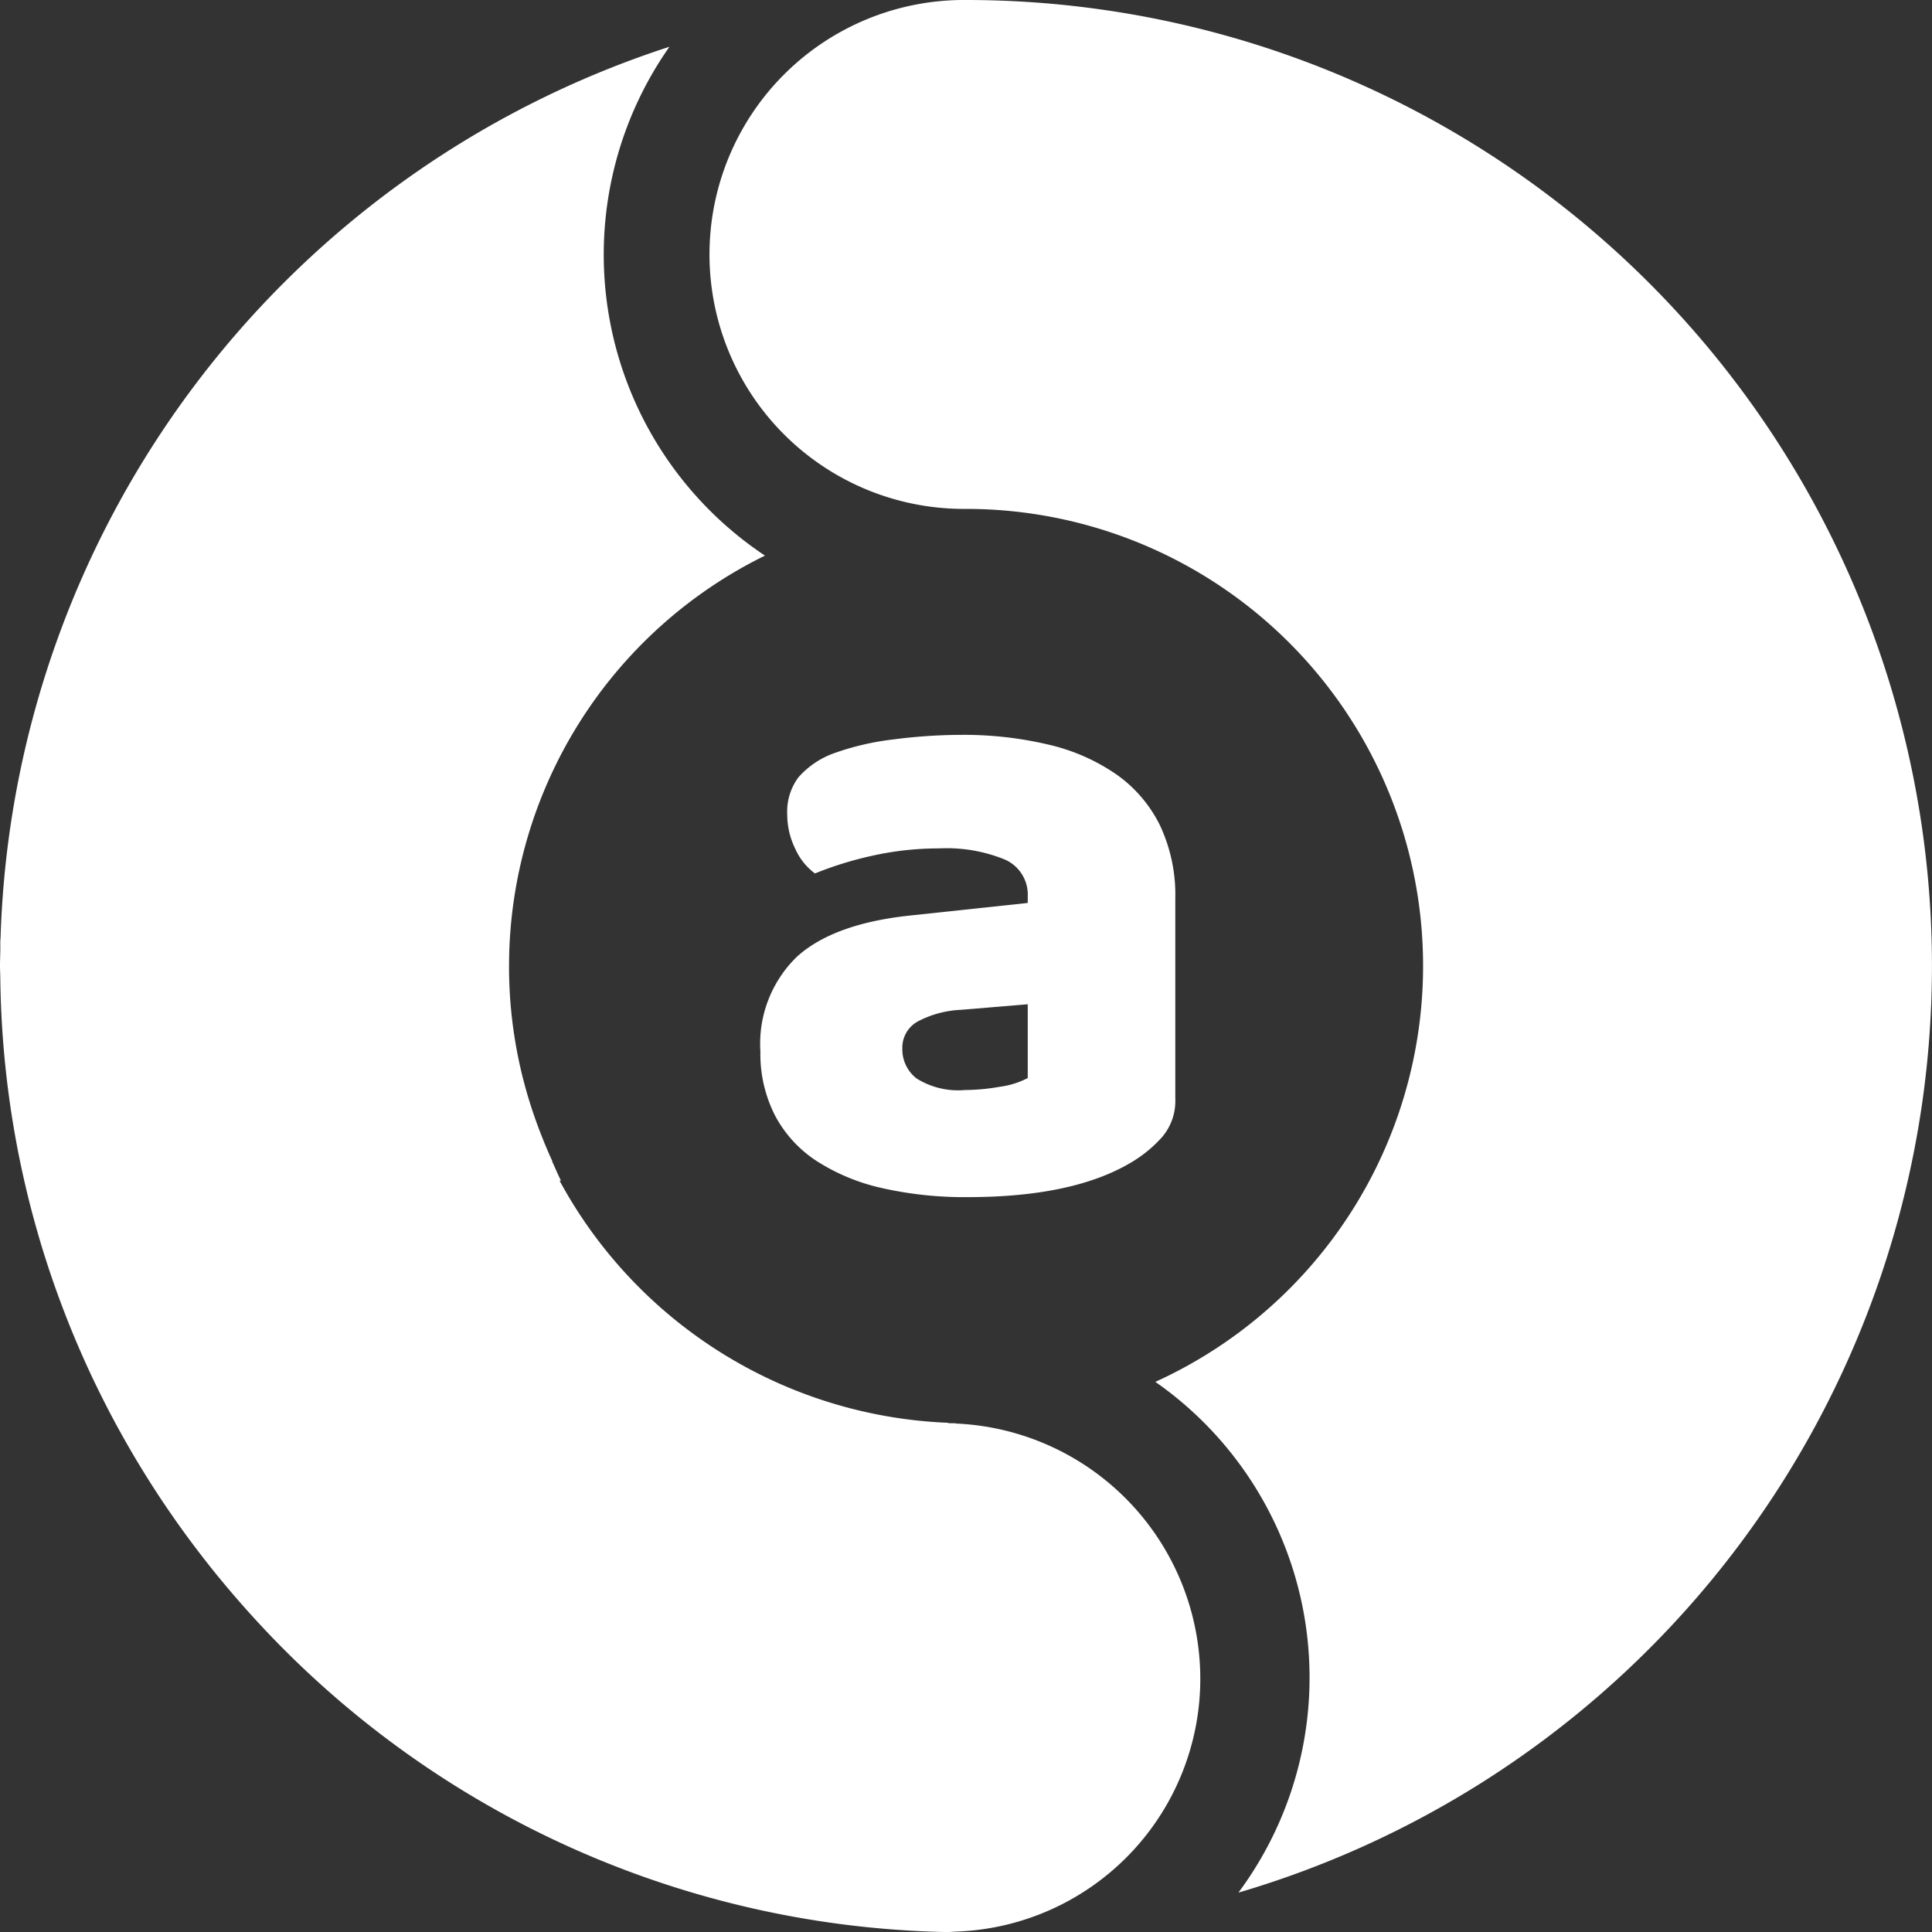
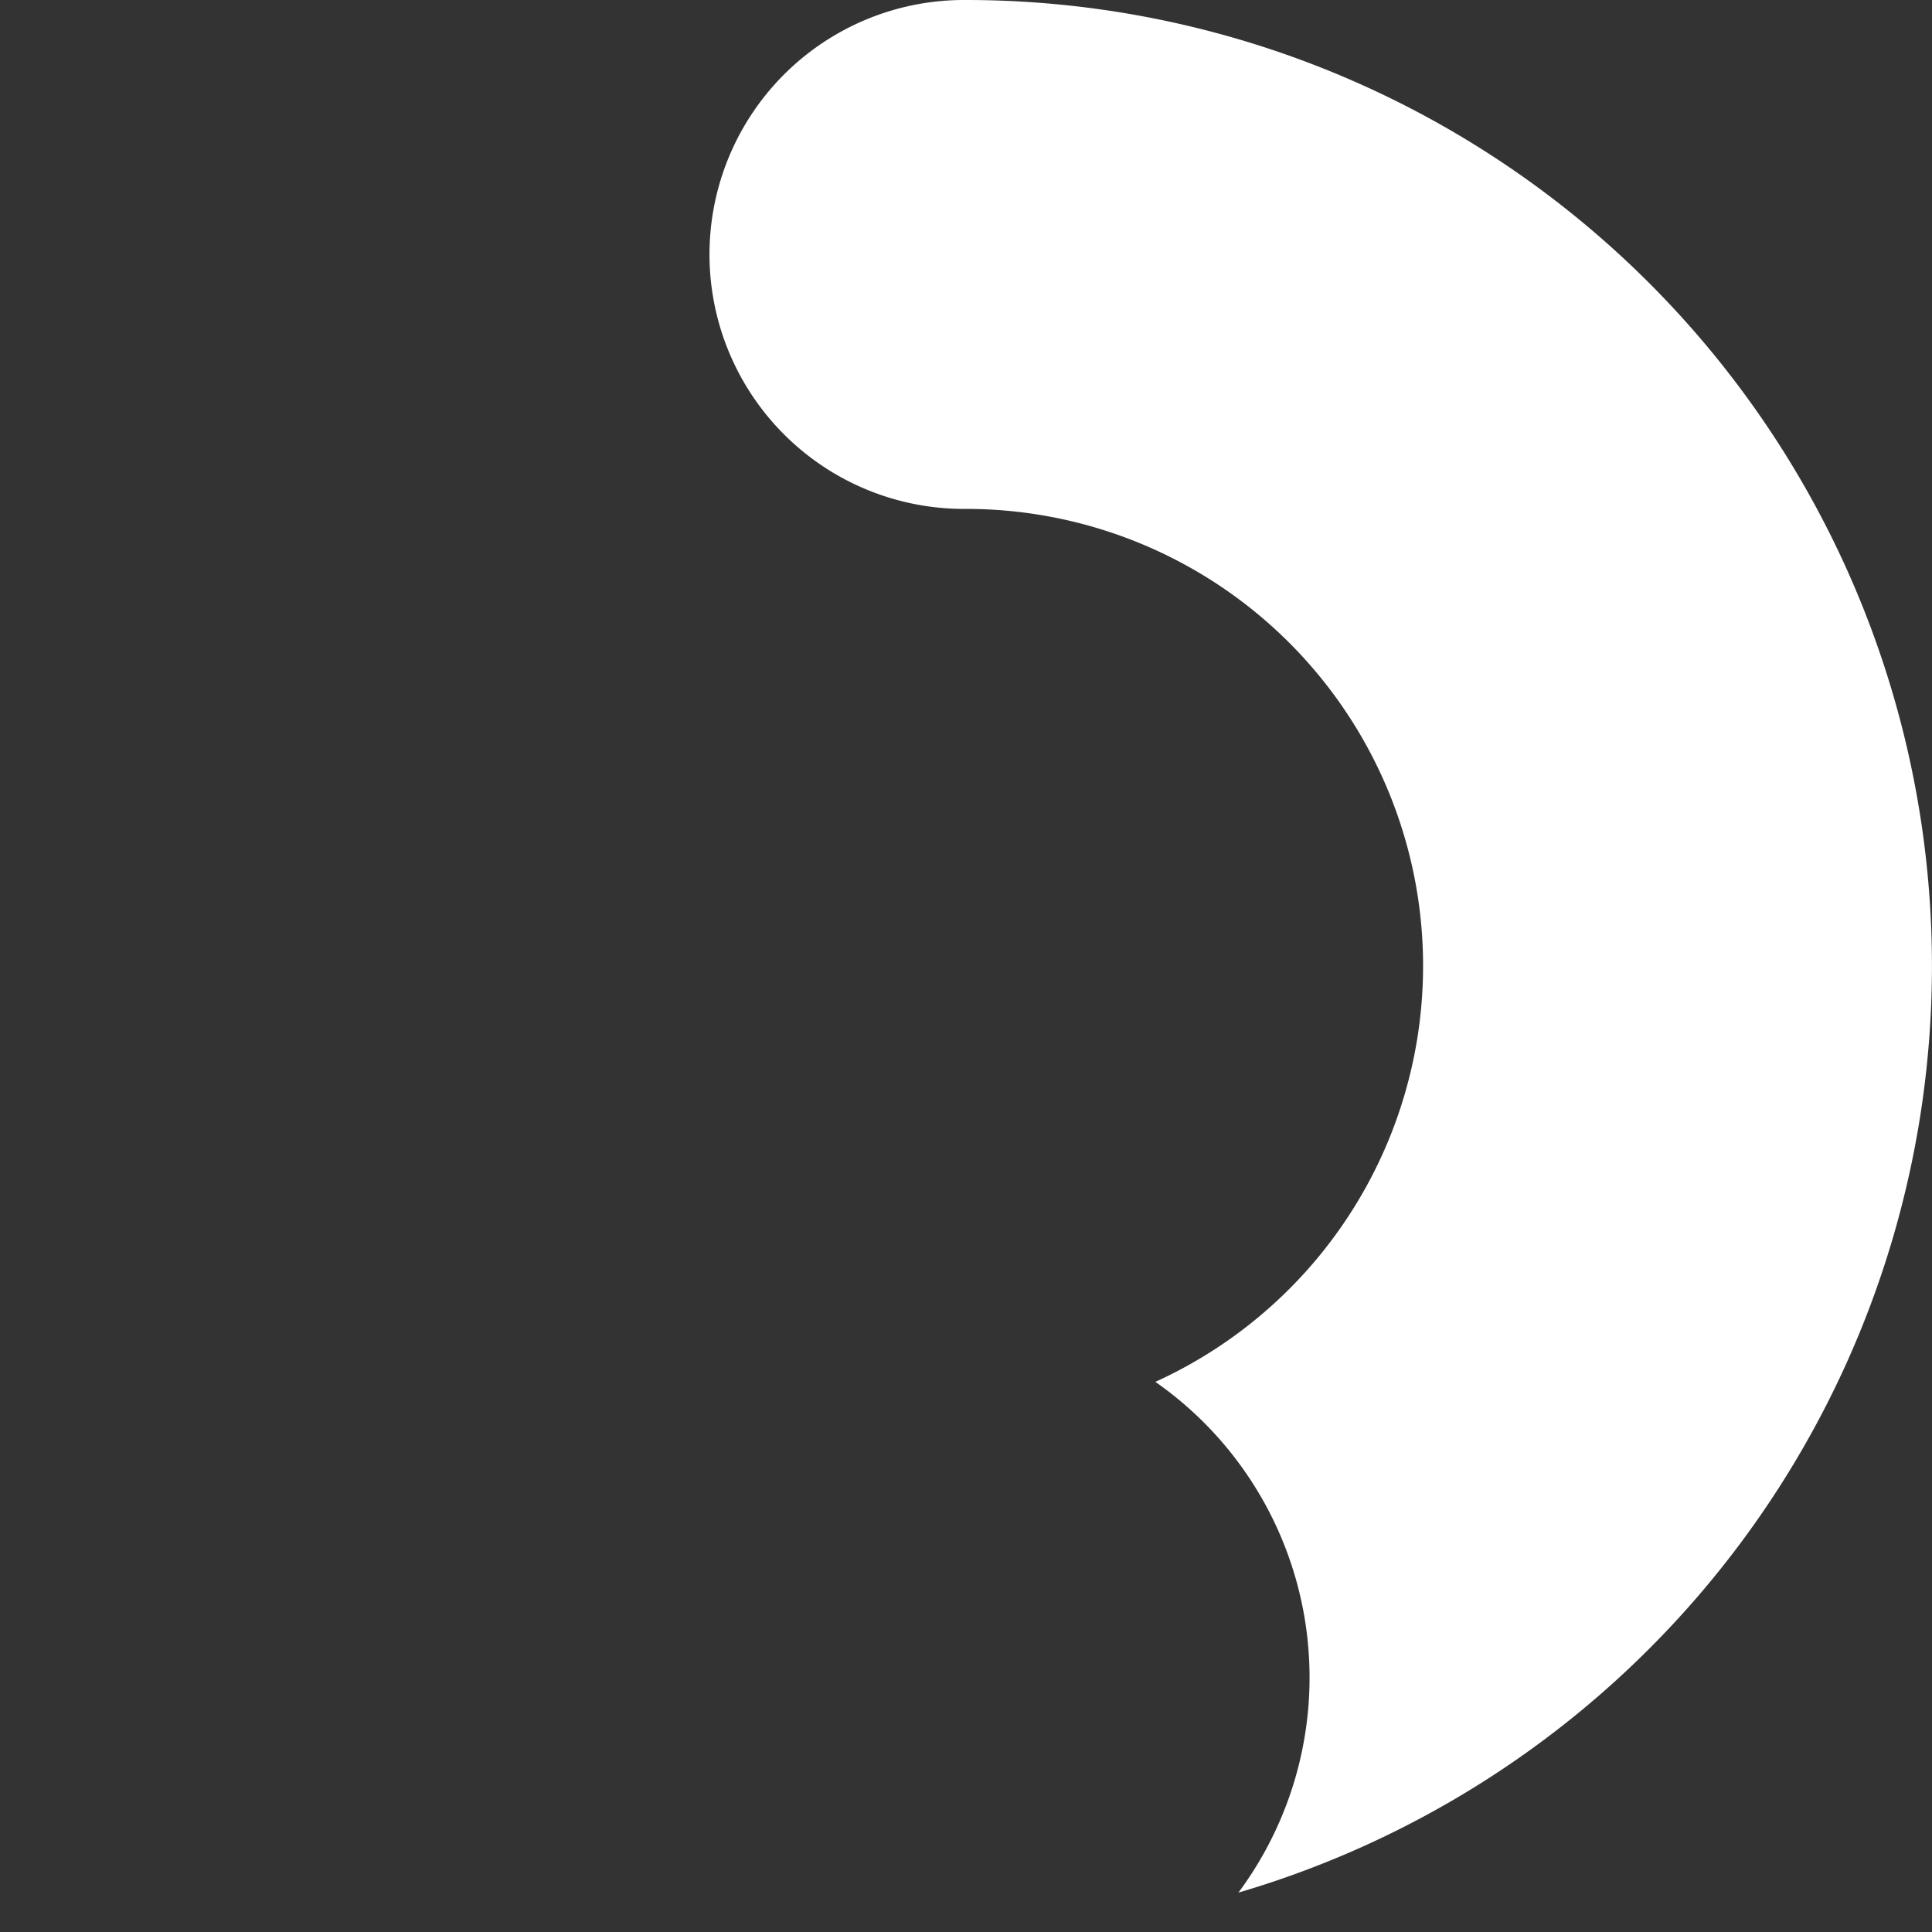
<svg xmlns="http://www.w3.org/2000/svg" width="117.853" height="117.853" viewBox="0 0 117.853 117.853">
  <rect x="0" y="0" width="117.853" height="117.853" fill="#333333" stroke="none" />
  <defs>
    <style>
      .cls-1 {
        fill: #fff;
      }
    </style>
  </defs>
  <title>autokassza_ikon</title>
  <g id="Réteg_2" data-name="Réteg 2">
    <g id="Réteg_1" data-name="Réteg 1">
      <g>
        <path class="cls-1" d="M58.926,0a15.522,15.522,0,1,0,0,31.043A27.877,27.877,0,0,1,70.477,84.294a21.998,21.998,0,0,1,5.067,31.157A58.921,58.921,0,0,0,58.926,0Z" />
-         <path class="cls-1" d="M58.258,86.834c-.079-.003.404-.015-.418-.018v-.025a28.236,28.236,0,0,1-23.703-14.763c-.003-.006.085-.011.082-.017-.197-.37-.34-.745-.521-1.124-.015-.032-.008-.064-.023-.096-.168-.356-.317-.718-.47-1.082-.024-.056-.042-.112-.065-.168-.143-.346-.275-.695-.404-1.048-.028-.076-.055-.153-.082-.23-.12-.337-.232-.677-.339-1.019-.03-.095-.059-.19-.088-.285-.099-.329-.191-.661-.278-.995-.029-.111-.058-.222-.086-.334q-.119-.482-.221-.971c-.027-.128-.053-.256-.078-.384q-.092-.47-.167-.946-.034-.216-.066-.433-.065-.455-.115-.914-.027-.246-.05-.493-.04-.433-.065-.869-.017-.282-.028-.566-.016-.402-.02-.808c-.002-.183-.001-.367 0-.551A27.911,27.911,0,0,1,46.662,33.893,22.058,22.058,0,0,1,40.837,2.852,59.029,59.029,0,0,0,.035,57.197c-.003.067-.013.132-.015.199-.005.192.003.382-.001.573C.014,58.289,0,58.606,0,58.927c0,.242.015.48.018.722q.009.798.04,1.592.026.679.068,1.355.051.835.126,1.664.057.634.127,1.263.095.852.215,1.696.085.603.183,1.202.139.855.302,1.702.112.58.236,1.155.183.854.39,1.699.137.557.285,1.111.227.85.477,1.689.16.535.331,1.066.271.847.566,1.682.18.507.369,1.01.318.848.659,1.683.194.472.396.94.369.856.763,1.699.2.427.408.849.426.872.879,1.729c.132.249.267.496.402.743q.49.893,1.009,1.769.187.314.378.625.562.919,1.155,1.817c.11.165.221.329.332.493q.642.948,1.319,1.871c.088.119.176.237.265.356q.731.979,1.499,1.927c.058.072.117.143.176.214q.827,1.009,1.697,1.98l.068.076a58.749,58.749,0,0,0,42.245,19.542c.139.004.276.006.415.006.192,0,.379-.021.57-.028a15.43,15.43,0,0,0,14.847-15.086A15.591,15.591,0,0,0,58.258,86.834Z" />
      </g>
-       <path class="cls-1" d="M58.603,44.827a22.433,22.433,0,0,1,5.373.599,12.045,12.045,0,0,1,4.145,1.828,8.249,8.249,0,0,1,2.645,3.109,9.957,9.957,0,0,1,.928,4.446V67.026a3.387,3.387,0,0,1-.791,2.318,7.88,7.88,0,0,1-1.882,1.554q-3.546,2.127-9.981,2.127A22.797,22.797,0,0,1,53.831,72.48a12.329,12.329,0,0,1-3.982-1.636,7.499,7.499,0,0,1-2.564-2.782,8.237,8.237,0,0,1-.9-3.927,7.386,7.386,0,0,1,2.236-5.782q2.236-2.017,6.927-2.509l7.145-.764v-.382a2.339,2.339,0,0,0-1.391-2.263,9.372,9.372,0,0,0-4.009-.682,18.579,18.579,0,0,0-4.036.437A21.493,21.493,0,0,0,49.713,53.281a3.771,3.771,0,0,1-1.2-1.5,4.747,4.747,0,0,1-.491-2.1,3.502,3.502,0,0,1,.682-2.263,5.287,5.287,0,0,1,2.1-1.445,16.442,16.442,0,0,1,3.737-.873A32.499,32.499,0,0,1,58.603,44.827Zm.266,21.665a12.501,12.501,0,0,0,2.109-.197,5.139,5.139,0,0,0,1.715-.534V61.261l-4.05.337a6.245,6.245,0,0,0-2.588.675,1.818,1.818,0,0,0-1.012,1.687,2.237,2.237,0,0,0,.872,1.829A4.772,4.772,0,0,0,58.869,66.492Z" />
    </g>
  </g>
</svg>